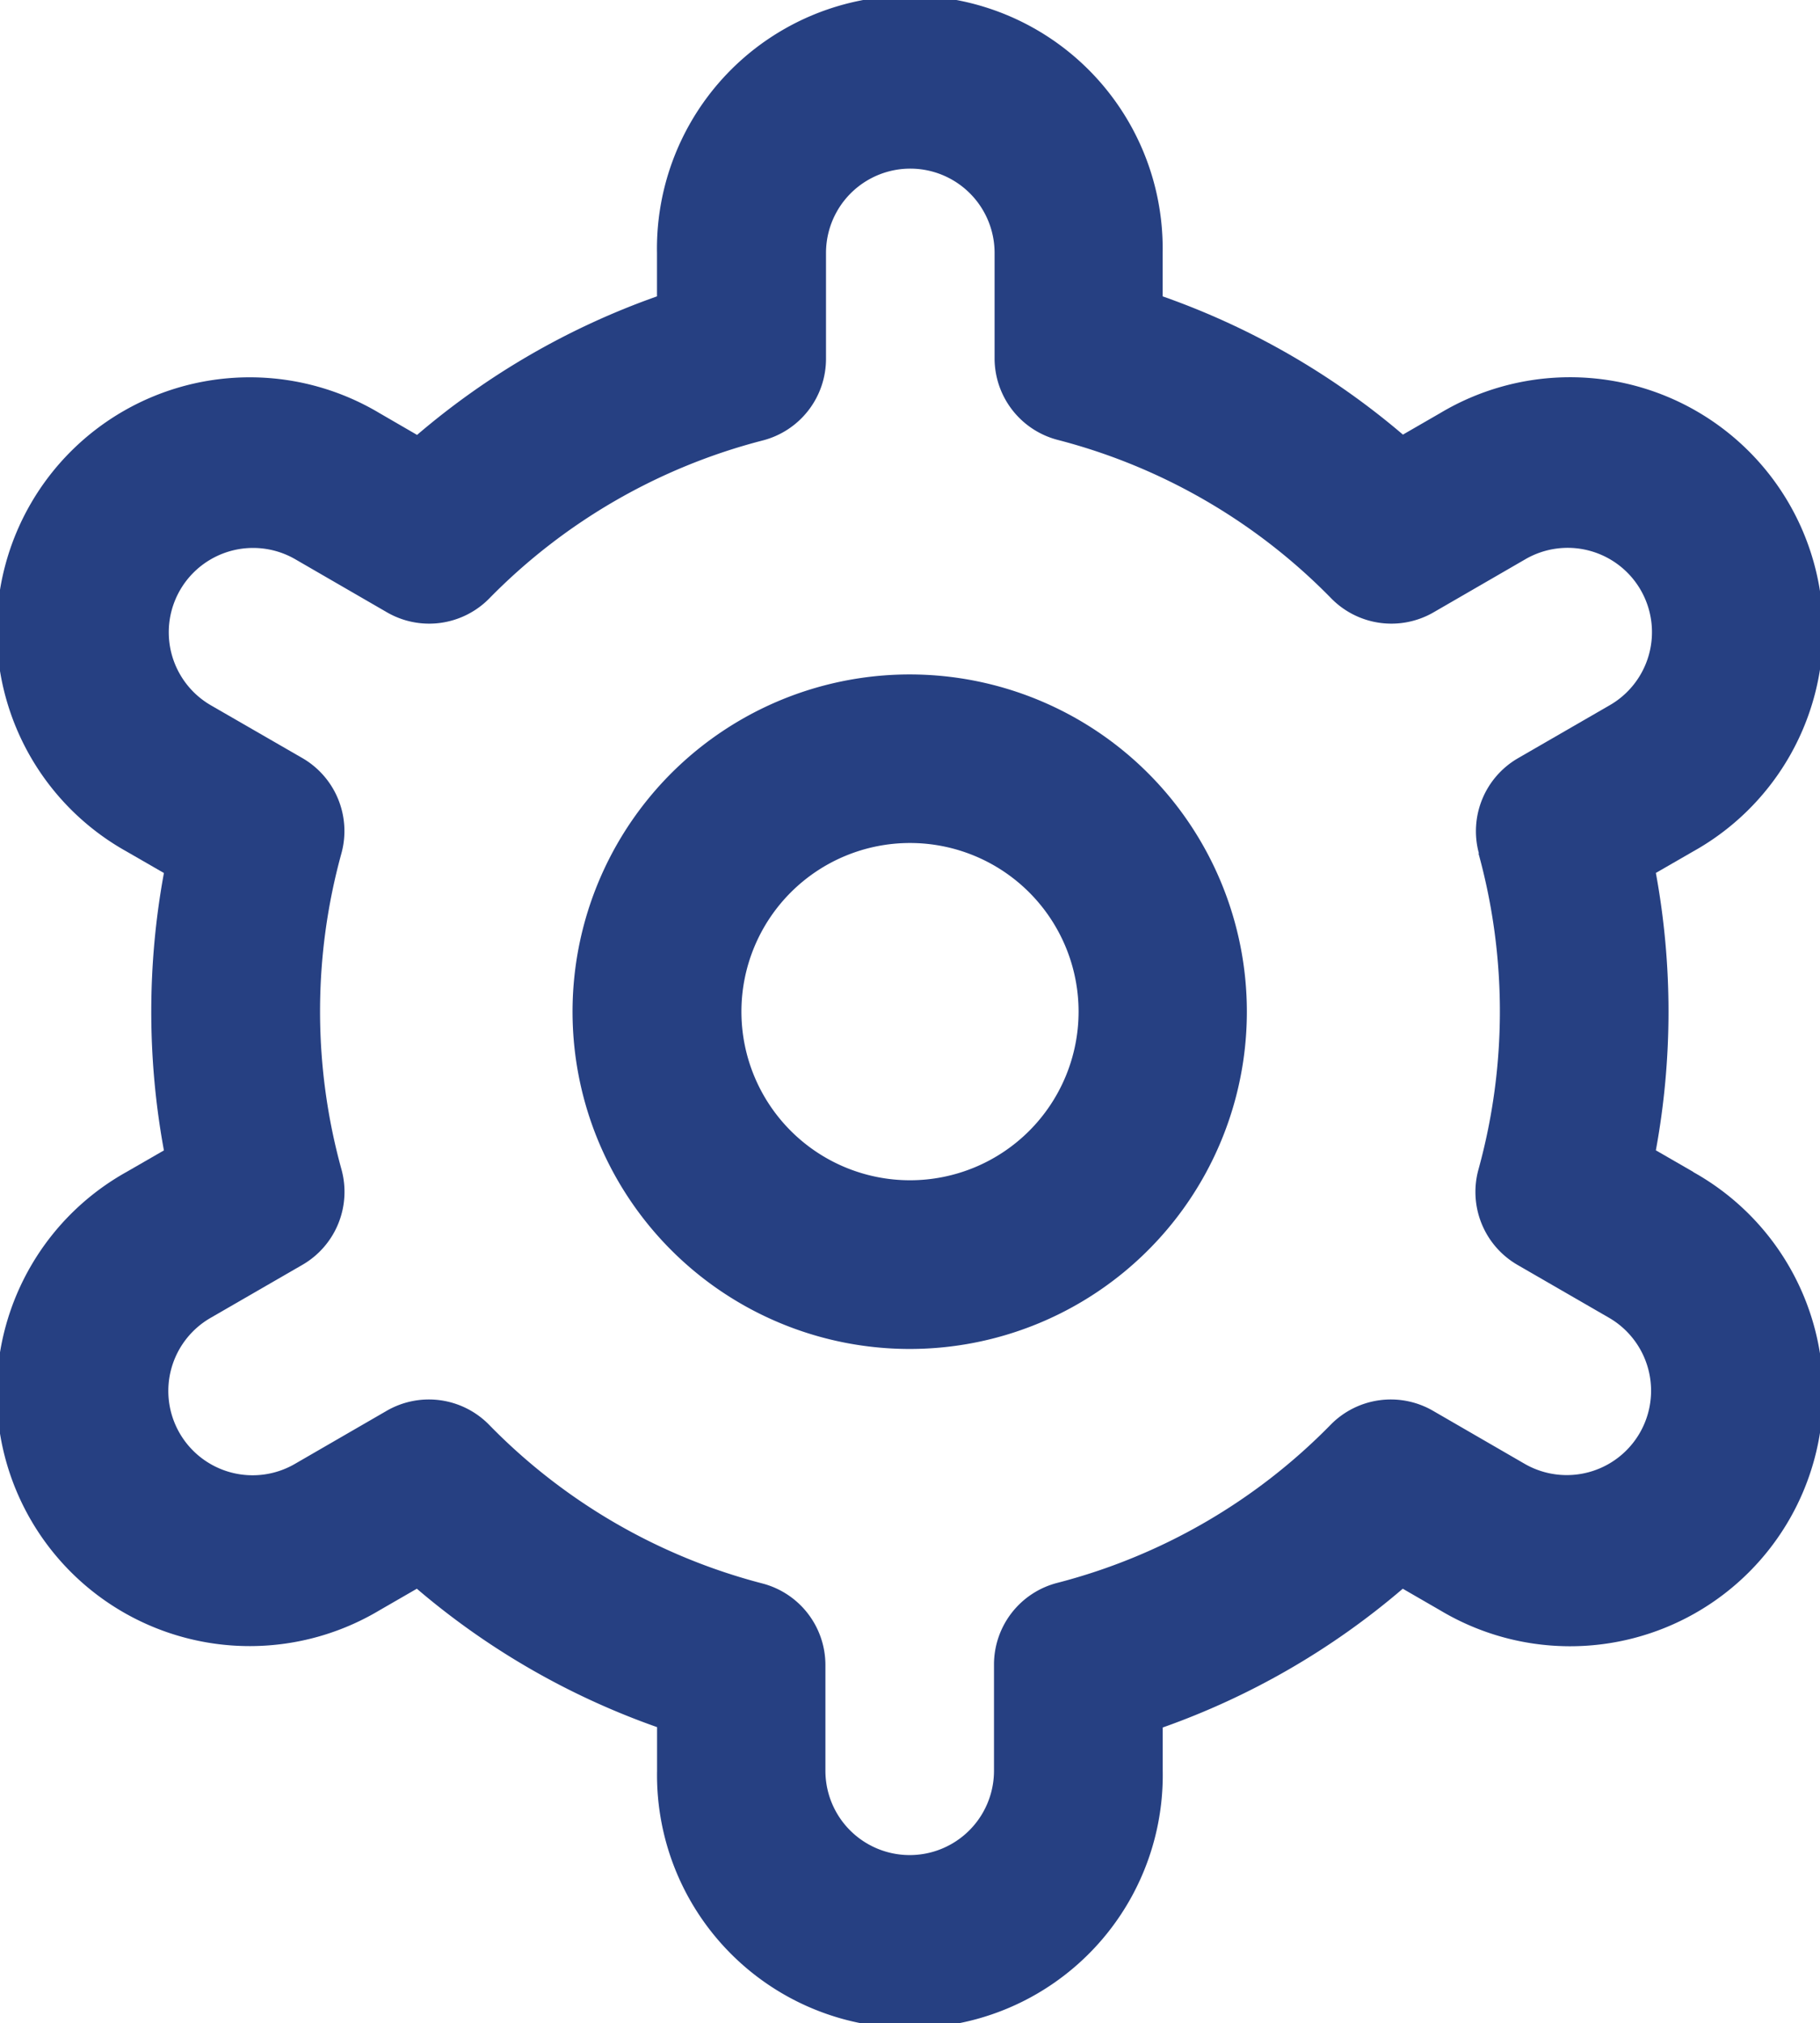
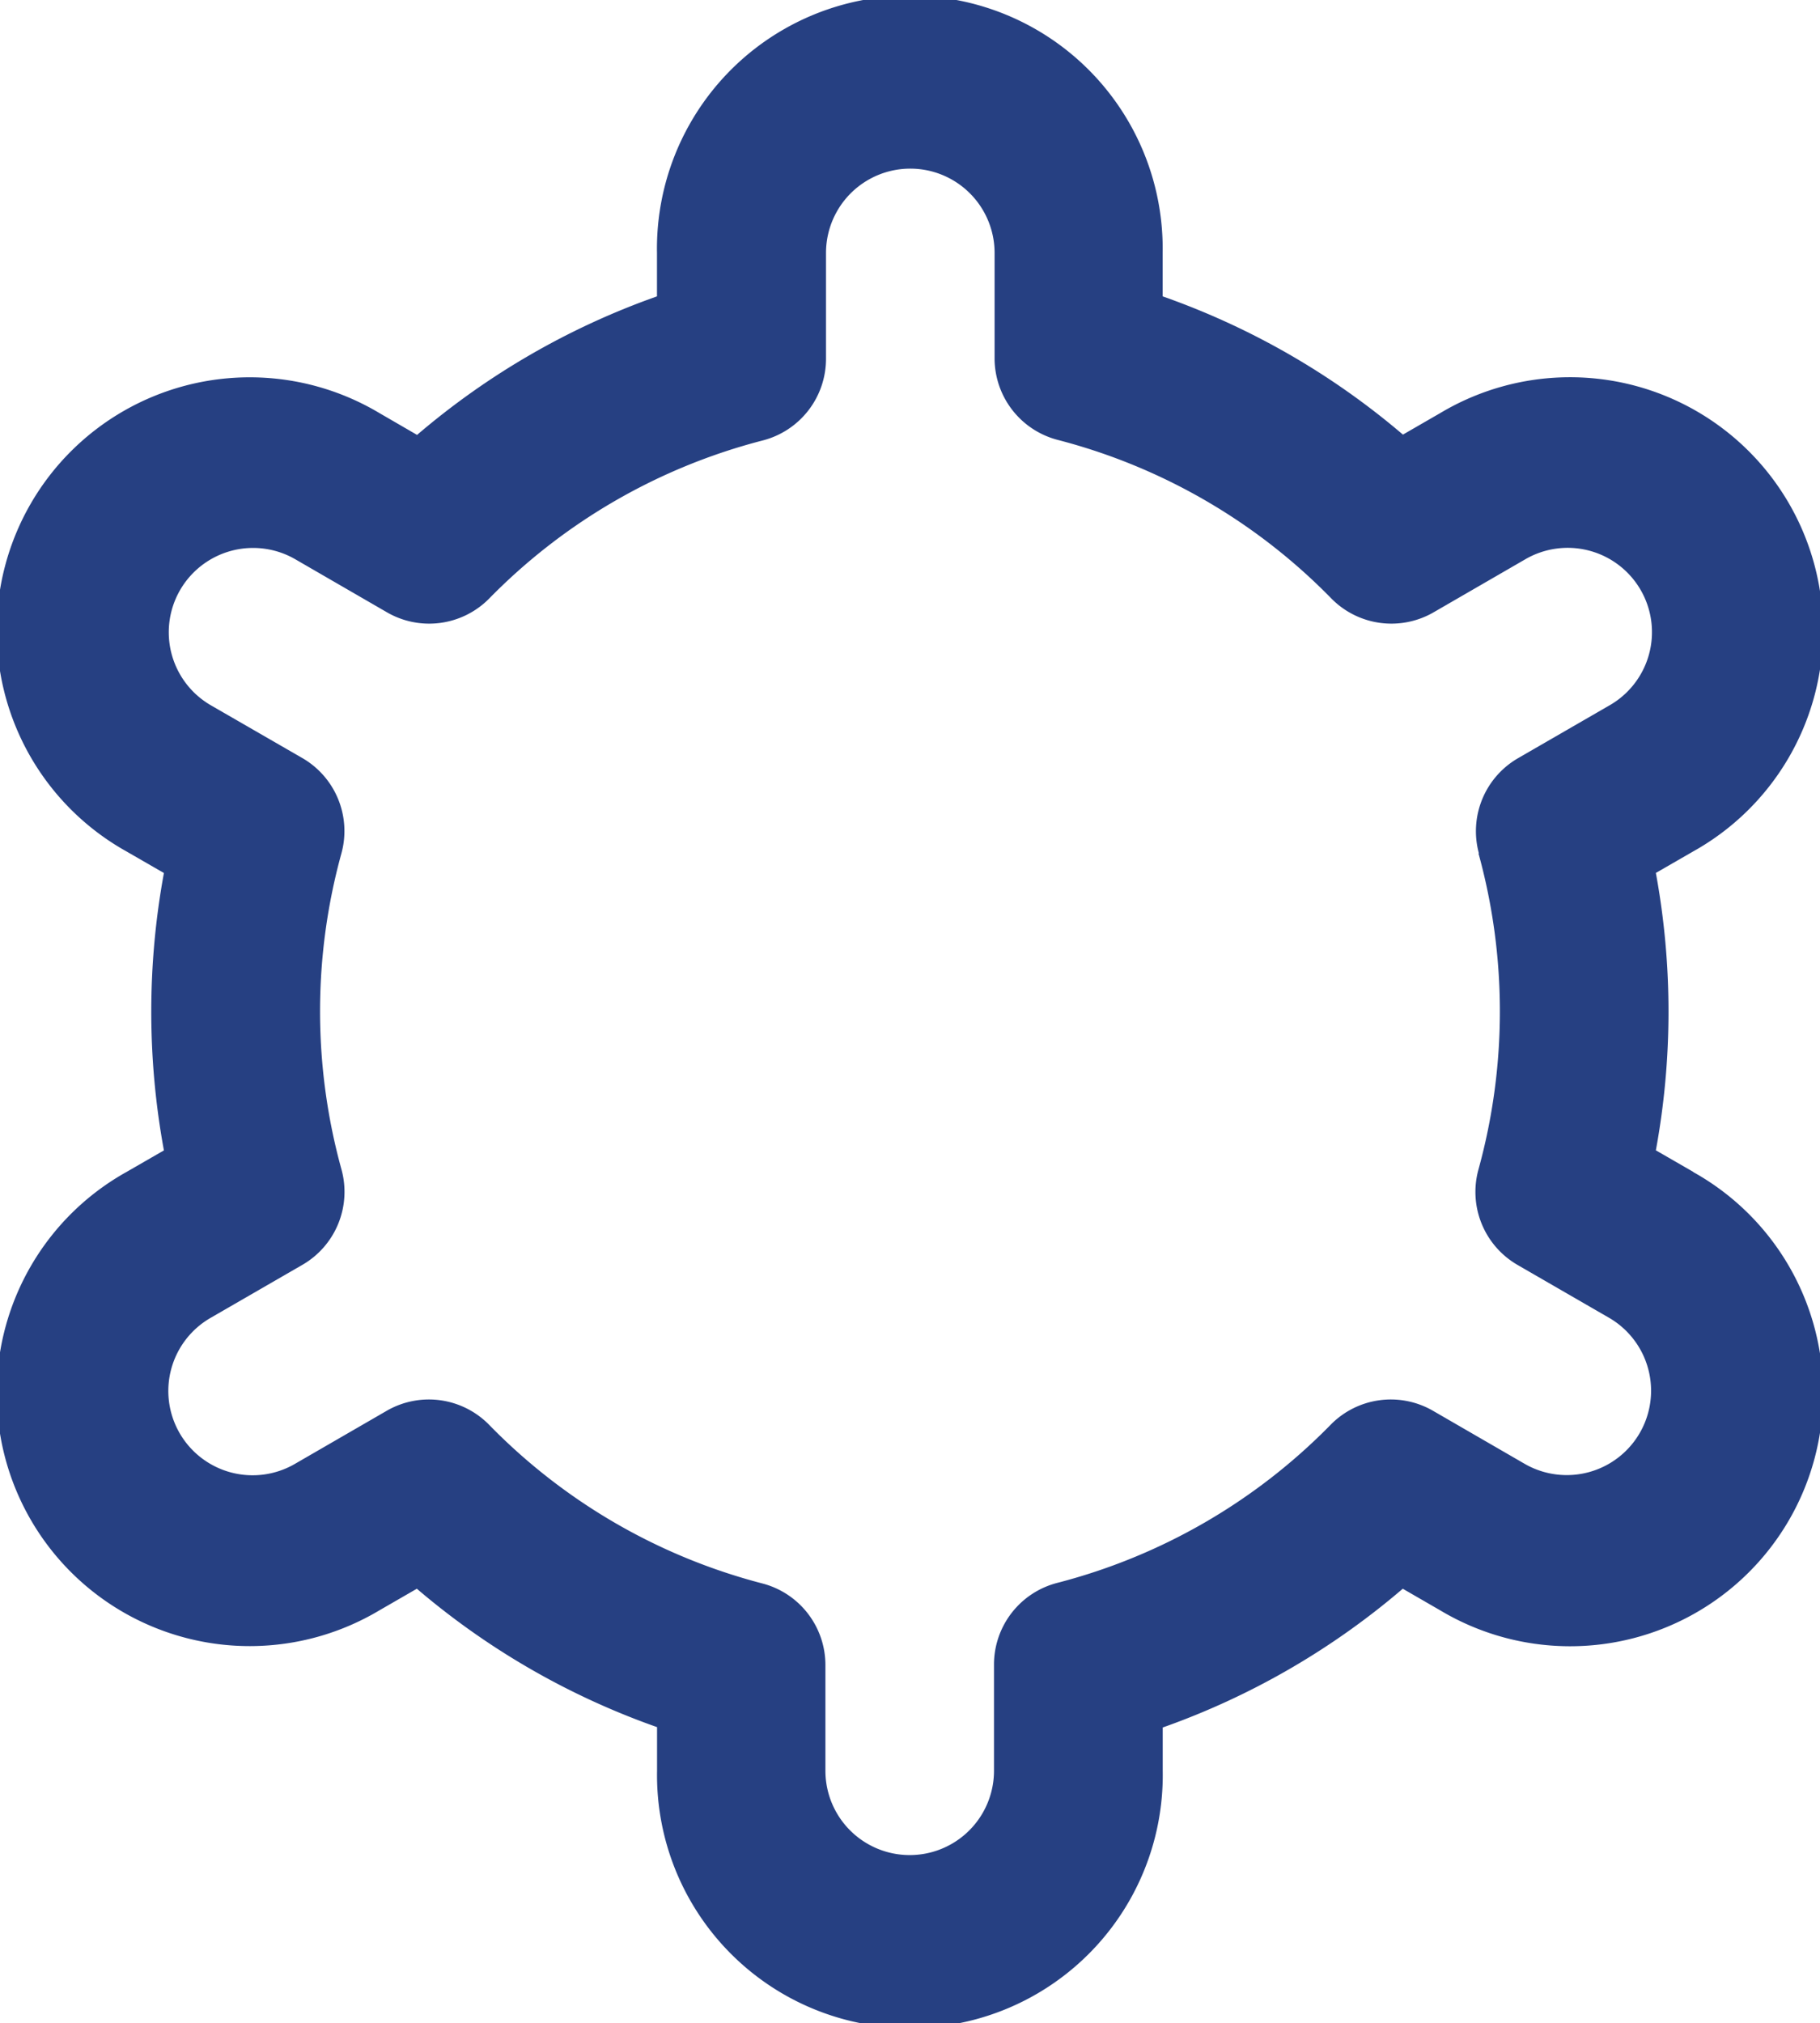
<svg xmlns="http://www.w3.org/2000/svg" width="24.572" height="27.309" viewBox="0 0 24.572 27.309">
  <g transform="translate(166.041 -976)" opacity="0.85">
-     <path d="M12.552,8A4.552,4.552,0,1,0,17.1,12.552,4.552,4.552,0,0,0,12.552,8Zm0,6.827a2.276,2.276,0,1,1,2.276-2.276A2.276,2.276,0,0,1,12.552,14.827Z" transform="translate(-166.307 977.103)" fill="#001e6c" />
    <path d="M24.064,15.817l-.505-.291a10.355,10.355,0,0,0,0-3.744l.505-.291a3.416,3.416,0,1,0-3.414-5.917l-.506.292A10.215,10.215,0,0,0,16.9,4V3.414a3.414,3.414,0,1,0-6.827,0V4A10.215,10.215,0,0,0,6.834,5.87l-.509-.295a3.416,3.416,0,1,0-3.414,5.917l.505.291a10.355,10.355,0,0,0,0,3.744l-.505.291a3.416,3.416,0,1,0,3.414,5.917l.506-.292a10.215,10.215,0,0,0,3.243,1.868V23.9a3.414,3.414,0,1,0,6.827,0v-.584a10.215,10.215,0,0,0,3.241-1.873l.509.294a3.416,3.416,0,1,0,3.414-5.917Zm-2.9-4.3a8.02,8.02,0,0,1,0,4.267,1.138,1.138,0,0,0,.528,1.289l1.233.712a1.138,1.138,0,1,1-1.138,1.972l-1.236-.715a1.138,1.138,0,0,0-1.383.188,7.947,7.947,0,0,1-3.69,2.134,1.138,1.138,0,0,0-.855,1.1V23.9a1.138,1.138,0,1,1-2.276,0V22.471a1.138,1.138,0,0,0-.855-1.1A7.947,7.947,0,0,1,7.806,19.23a1.138,1.138,0,0,0-1.383-.188l-1.233.713a1.138,1.138,0,1,1-1.138-1.971l1.233-.712a1.138,1.138,0,0,0,.528-1.289,8.02,8.02,0,0,1,0-4.267,1.138,1.138,0,0,0-.529-1.285L4.051,9.52A1.138,1.138,0,0,1,5.189,7.548l1.236.715a1.138,1.138,0,0,0,1.381-.183A7.947,7.947,0,0,1,11.5,5.945a1.138,1.138,0,0,0,.855-1.107V3.414a1.138,1.138,0,0,1,2.276,0V4.838a1.138,1.138,0,0,0,.855,1.1,7.947,7.947,0,0,1,3.69,2.138,1.138,1.138,0,0,0,1.383.188l1.233-.713a1.138,1.138,0,1,1,1.138,1.971l-1.233.712a1.138,1.138,0,0,0-.527,1.285Z" transform="translate(-167.244 976)" fill="#001e6c" />
  </g>
</svg>